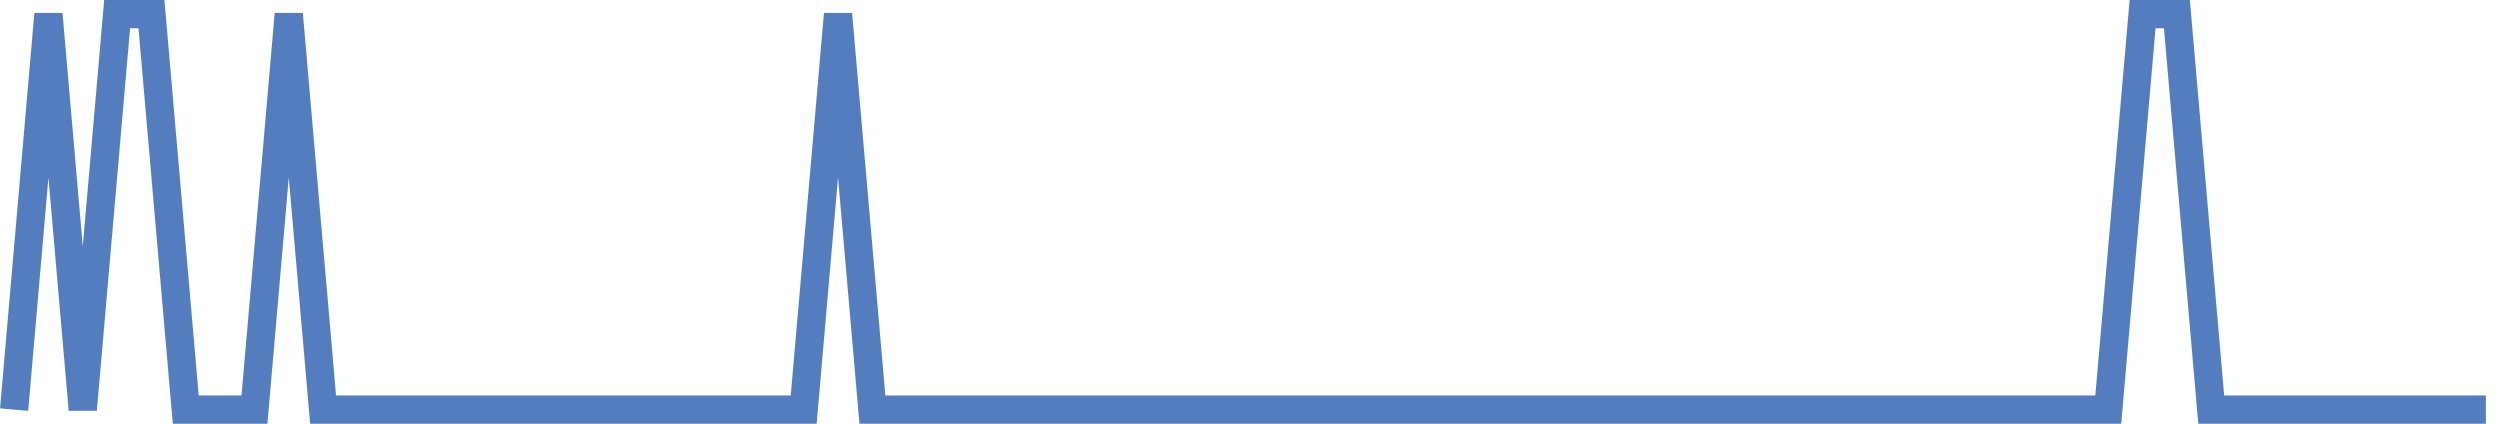
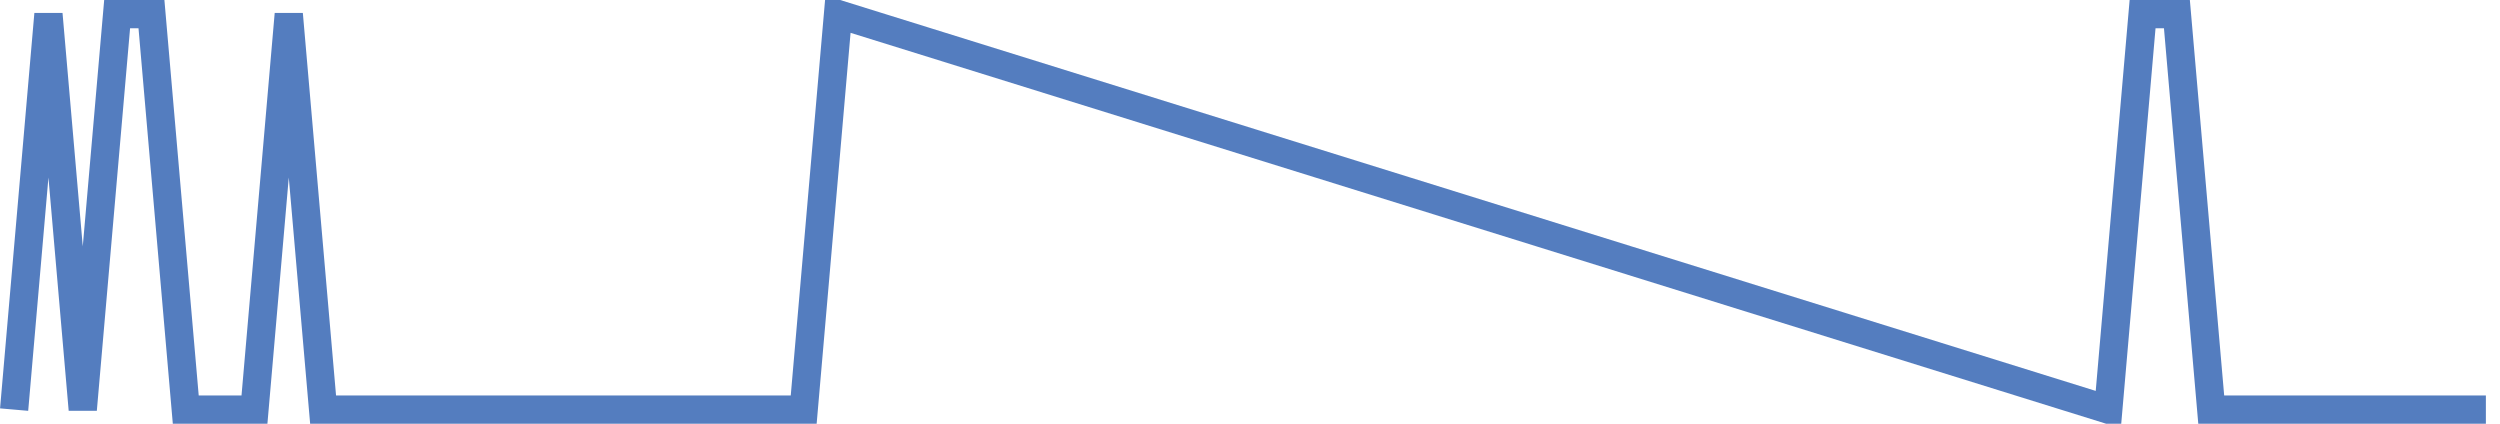
<svg xmlns="http://www.w3.org/2000/svg" width="177pt" height="30pt" viewBox="0 0 177 30" version="1.1">
  <g id="surface18474671">
-     <path style="fill:none;stroke-width:2;stroke-linecap:butt;stroke-linejoin:miter;stroke:rgb(32.941%,49.02%,74.902%);stroke-opacity:1;stroke-miterlimit:10;" d="M 1 29 L 3.43 1 L 5.859 29 L 8.293 1 L 10.723 1 L 13.152 29 L 18.016 29 L 20.445 1 L 22.875 29 L 56.902 29 L 59.332 1 L 61.766 29 L 149.266 29 L 151.695 1 L 154.125 1 L 156.555 29 L 176 29 " />
+     <path style="fill:none;stroke-width:2;stroke-linecap:butt;stroke-linejoin:miter;stroke:rgb(32.941%,49.02%,74.902%);stroke-opacity:1;stroke-miterlimit:10;" d="M 1 29 L 3.43 1 L 5.859 29 L 8.293 1 L 10.723 1 L 13.152 29 L 18.016 29 L 20.445 1 L 22.875 29 L 56.902 29 L 59.332 1 L 149.266 29 L 151.695 1 L 154.125 1 L 156.555 29 L 176 29 " />
  </g>
</svg>